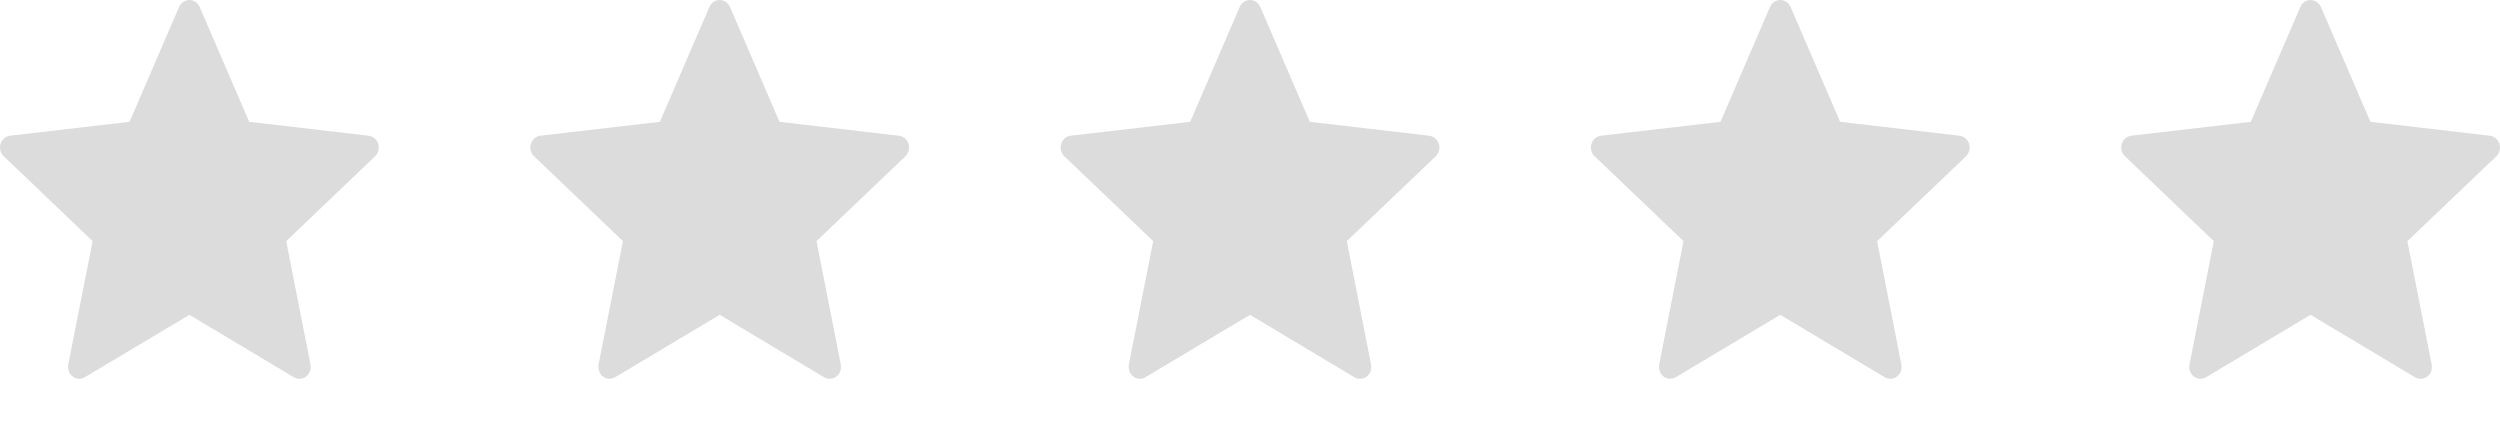
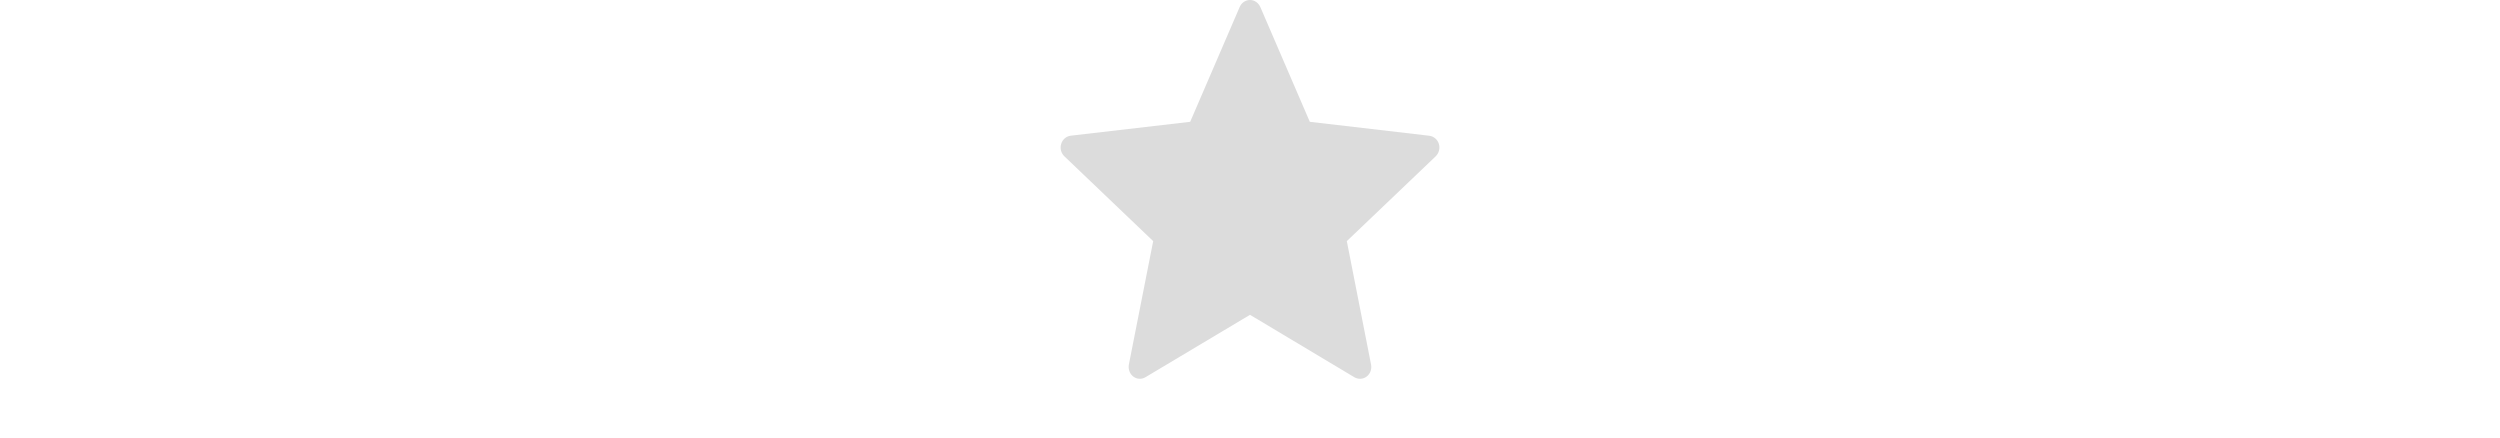
<svg xmlns="http://www.w3.org/2000/svg" width="40" height="7" viewBox="0 0 40 7" fill="none">
-   <path d="M10.558 1.949C10.558 1.949 9.411 2.082 8.646 2.171C8.578 2.18 8.517 2.229 8.494 2.302C8.471 2.375 8.494 2.452 8.545 2.5C9.113 3.044 9.967 3.858 9.967 3.858C9.966 3.858 9.732 5.042 9.577 5.832C9.564 5.904 9.589 5.98 9.648 6.025C9.707 6.07 9.783 6.071 9.843 6.035C10.512 5.637 11.515 5.037 11.515 5.037C11.515 5.037 12.517 5.637 13.185 6.036C13.246 6.071 13.323 6.07 13.382 6.025C13.441 5.98 13.466 5.904 13.453 5.833C13.297 5.042 13.064 3.858 13.064 3.858C13.064 3.858 13.918 3.044 14.486 2.501C14.537 2.451 14.559 2.375 14.537 2.302C14.514 2.229 14.453 2.181 14.384 2.172C13.619 2.082 12.472 1.949 12.472 1.949C12.472 1.949 11.997 0.847 11.68 0.112C11.65 0.046 11.588 0 11.515 0C11.441 0 11.379 0.046 11.35 0.112C11.033 0.847 10.558 1.949 10.558 1.949Z" fill="#DCDCDC" />
-   <path d="M2.073 1.949C2.073 1.949 0.927 2.082 0.162 2.171C0.093 2.18 0.032 2.229 0.009 2.302C-0.014 2.375 0.009 2.452 0.06 2.5C0.628 3.044 1.482 3.858 1.482 3.858C1.481 3.858 1.247 5.042 1.092 5.832C1.079 5.904 1.104 5.98 1.163 6.025C1.222 6.07 1.299 6.071 1.358 6.035C2.028 5.637 3.03 5.037 3.03 5.037C3.03 5.037 4.032 5.637 4.701 6.036C4.761 6.071 4.838 6.07 4.897 6.025C4.956 5.98 4.981 5.904 4.968 5.833C4.812 5.042 4.579 3.858 4.579 3.858C4.579 3.858 5.433 3.044 6.001 2.501C6.052 2.451 6.074 2.375 6.052 2.302C6.029 2.229 5.968 2.181 5.899 2.172C5.135 2.082 3.987 1.949 3.987 1.949C3.987 1.949 3.512 0.847 3.195 0.112C3.166 0.046 3.103 0 3.03 0C2.957 0 2.894 0.046 2.865 0.112C2.548 0.847 2.073 1.949 2.073 1.949Z" fill="#DCDCDC" />
  <path d="M19.043 1.949C19.043 1.949 17.896 2.082 17.131 2.171C17.062 2.18 17.001 2.229 16.979 2.302C16.956 2.375 16.979 2.452 17.029 2.5C17.598 3.044 18.451 3.858 18.451 3.858C18.451 3.858 18.217 5.042 18.062 5.832C18.049 5.904 18.073 5.98 18.133 6.025C18.192 6.07 18.268 6.071 18.328 6.035C18.997 5.637 20 5.037 20 5.037C20 5.037 21.002 5.637 21.67 6.036C21.731 6.071 21.807 6.07 21.866 6.025C21.926 5.98 21.951 5.904 21.937 5.833C21.782 5.042 21.549 3.858 21.549 3.858C21.549 3.858 22.402 3.044 22.971 2.501C23.022 2.451 23.044 2.375 23.022 2.302C22.999 2.229 22.938 2.181 22.869 2.172C22.104 2.082 20.957 1.949 20.957 1.949C20.957 1.949 20.482 0.847 20.165 0.112C20.135 0.046 20.073 0 20 0C19.926 0 19.863 0.046 19.835 0.112C19.518 0.847 19.043 1.949 19.043 1.949Z" fill="#DCDCDC" />
-   <path d="M27.528 1.949C27.528 1.949 26.381 2.082 25.616 2.171C25.547 2.18 25.486 2.229 25.463 2.302C25.441 2.375 25.463 2.452 25.514 2.5C26.082 3.044 26.936 3.858 26.936 3.858C26.936 3.858 26.702 5.042 26.547 5.832C26.534 5.904 26.558 5.98 26.618 6.025C26.677 6.07 26.753 6.071 26.813 6.035C27.482 5.637 28.484 5.037 28.484 5.037C28.484 5.037 29.487 5.637 30.155 6.036C30.216 6.071 30.292 6.07 30.351 6.025C30.411 5.98 30.436 5.904 30.422 5.833C30.267 5.042 30.034 3.858 30.034 3.858C30.034 3.858 30.887 3.044 31.456 2.501C31.506 2.451 31.529 2.375 31.506 2.302C31.484 2.229 31.423 2.181 31.354 2.172C30.589 2.082 29.442 1.949 29.442 1.949C29.442 1.949 28.967 0.847 28.65 0.112C28.62 0.046 28.558 0 28.484 0C28.411 0 28.348 0.046 28.32 0.112C28.003 0.847 27.528 1.949 27.528 1.949Z" fill="#DCDCDC" />
-   <path d="M36.013 1.949C36.013 1.949 34.866 2.082 34.101 2.171C34.032 2.18 33.971 2.229 33.948 2.302C33.925 2.375 33.948 2.452 33.999 2.5C34.567 3.044 35.421 3.858 35.421 3.858C35.42 3.858 35.187 5.042 35.032 5.832C35.018 5.904 35.043 5.98 35.103 6.025C35.162 6.07 35.238 6.071 35.298 6.035C35.967 5.637 36.969 5.037 36.969 5.037C36.969 5.037 37.972 5.637 38.64 6.036C38.701 6.071 38.777 6.07 38.836 6.025C38.896 5.98 38.92 5.904 38.907 5.833C38.752 5.042 38.518 3.858 38.518 3.858C38.518 3.858 39.372 3.044 39.941 2.501C39.991 2.451 40.014 2.375 39.991 2.302C39.969 2.229 39.908 2.181 39.839 2.172C39.074 2.082 37.927 1.949 37.927 1.949C37.927 1.949 37.452 0.847 37.135 0.112C37.105 0.046 37.042 0 36.969 0C36.896 0 36.833 0.046 36.805 0.112C36.488 0.847 36.013 1.949 36.013 1.949Z" fill="#DCDCDC" />
</svg>